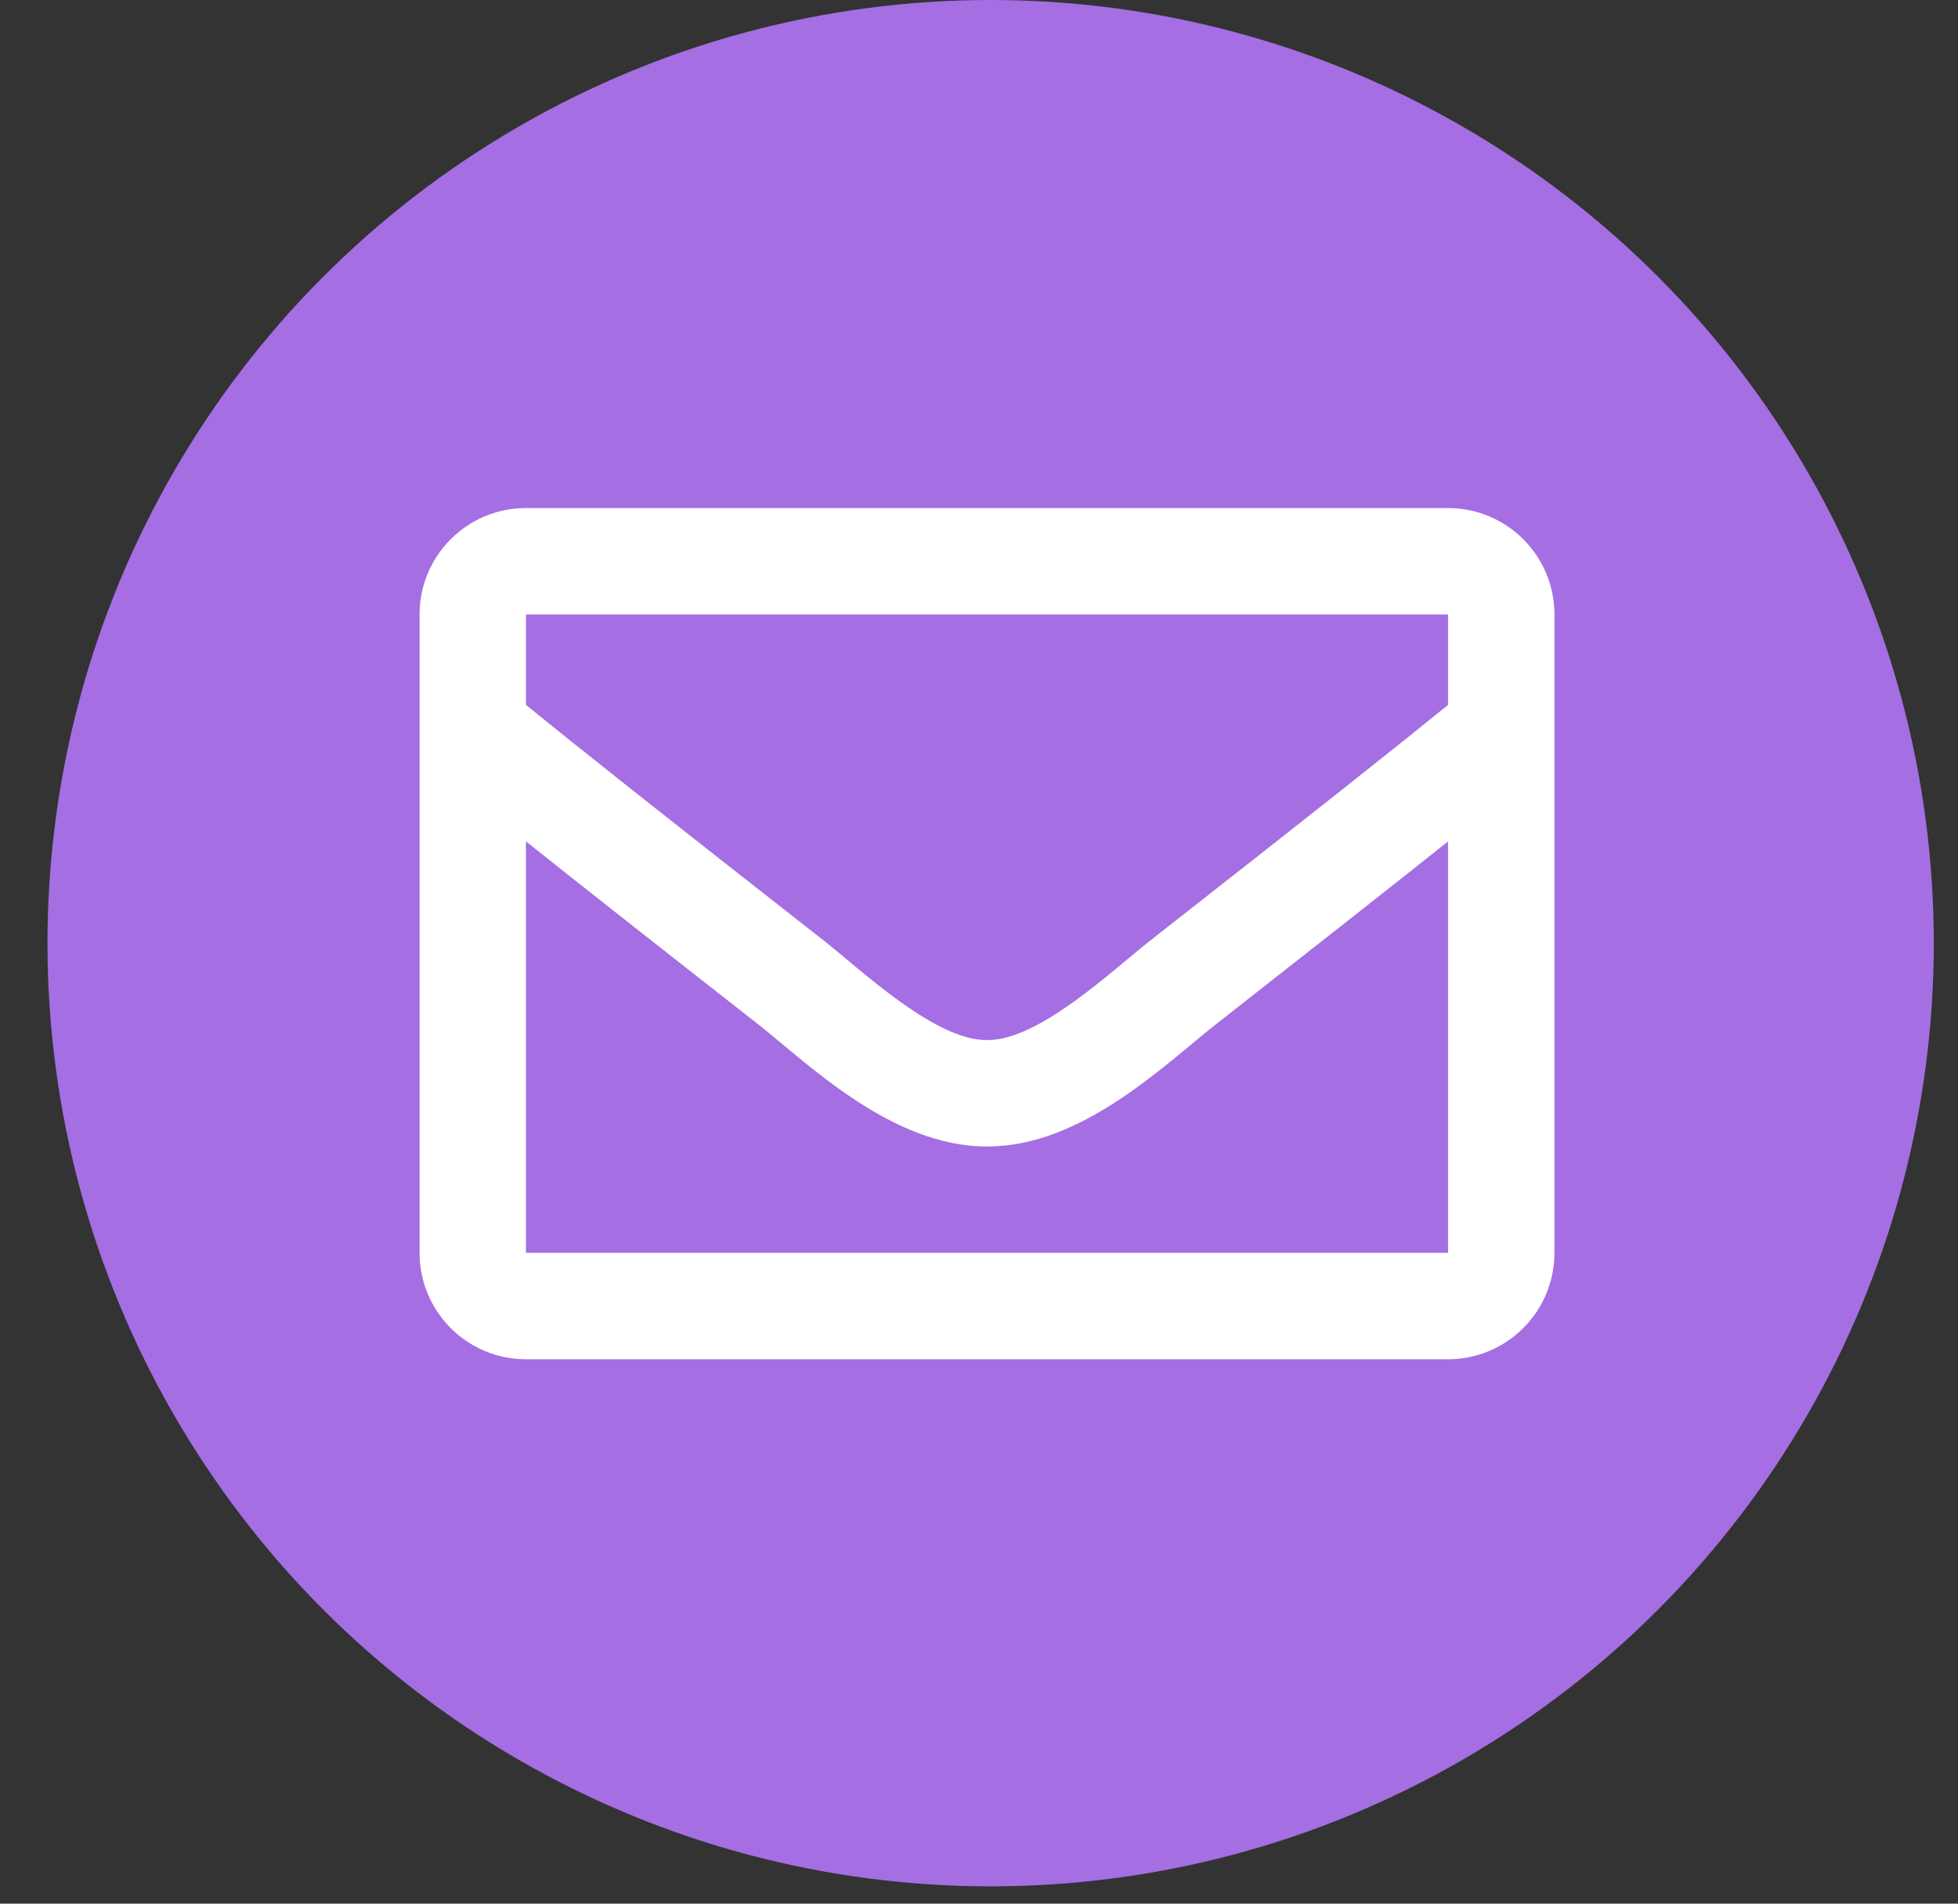
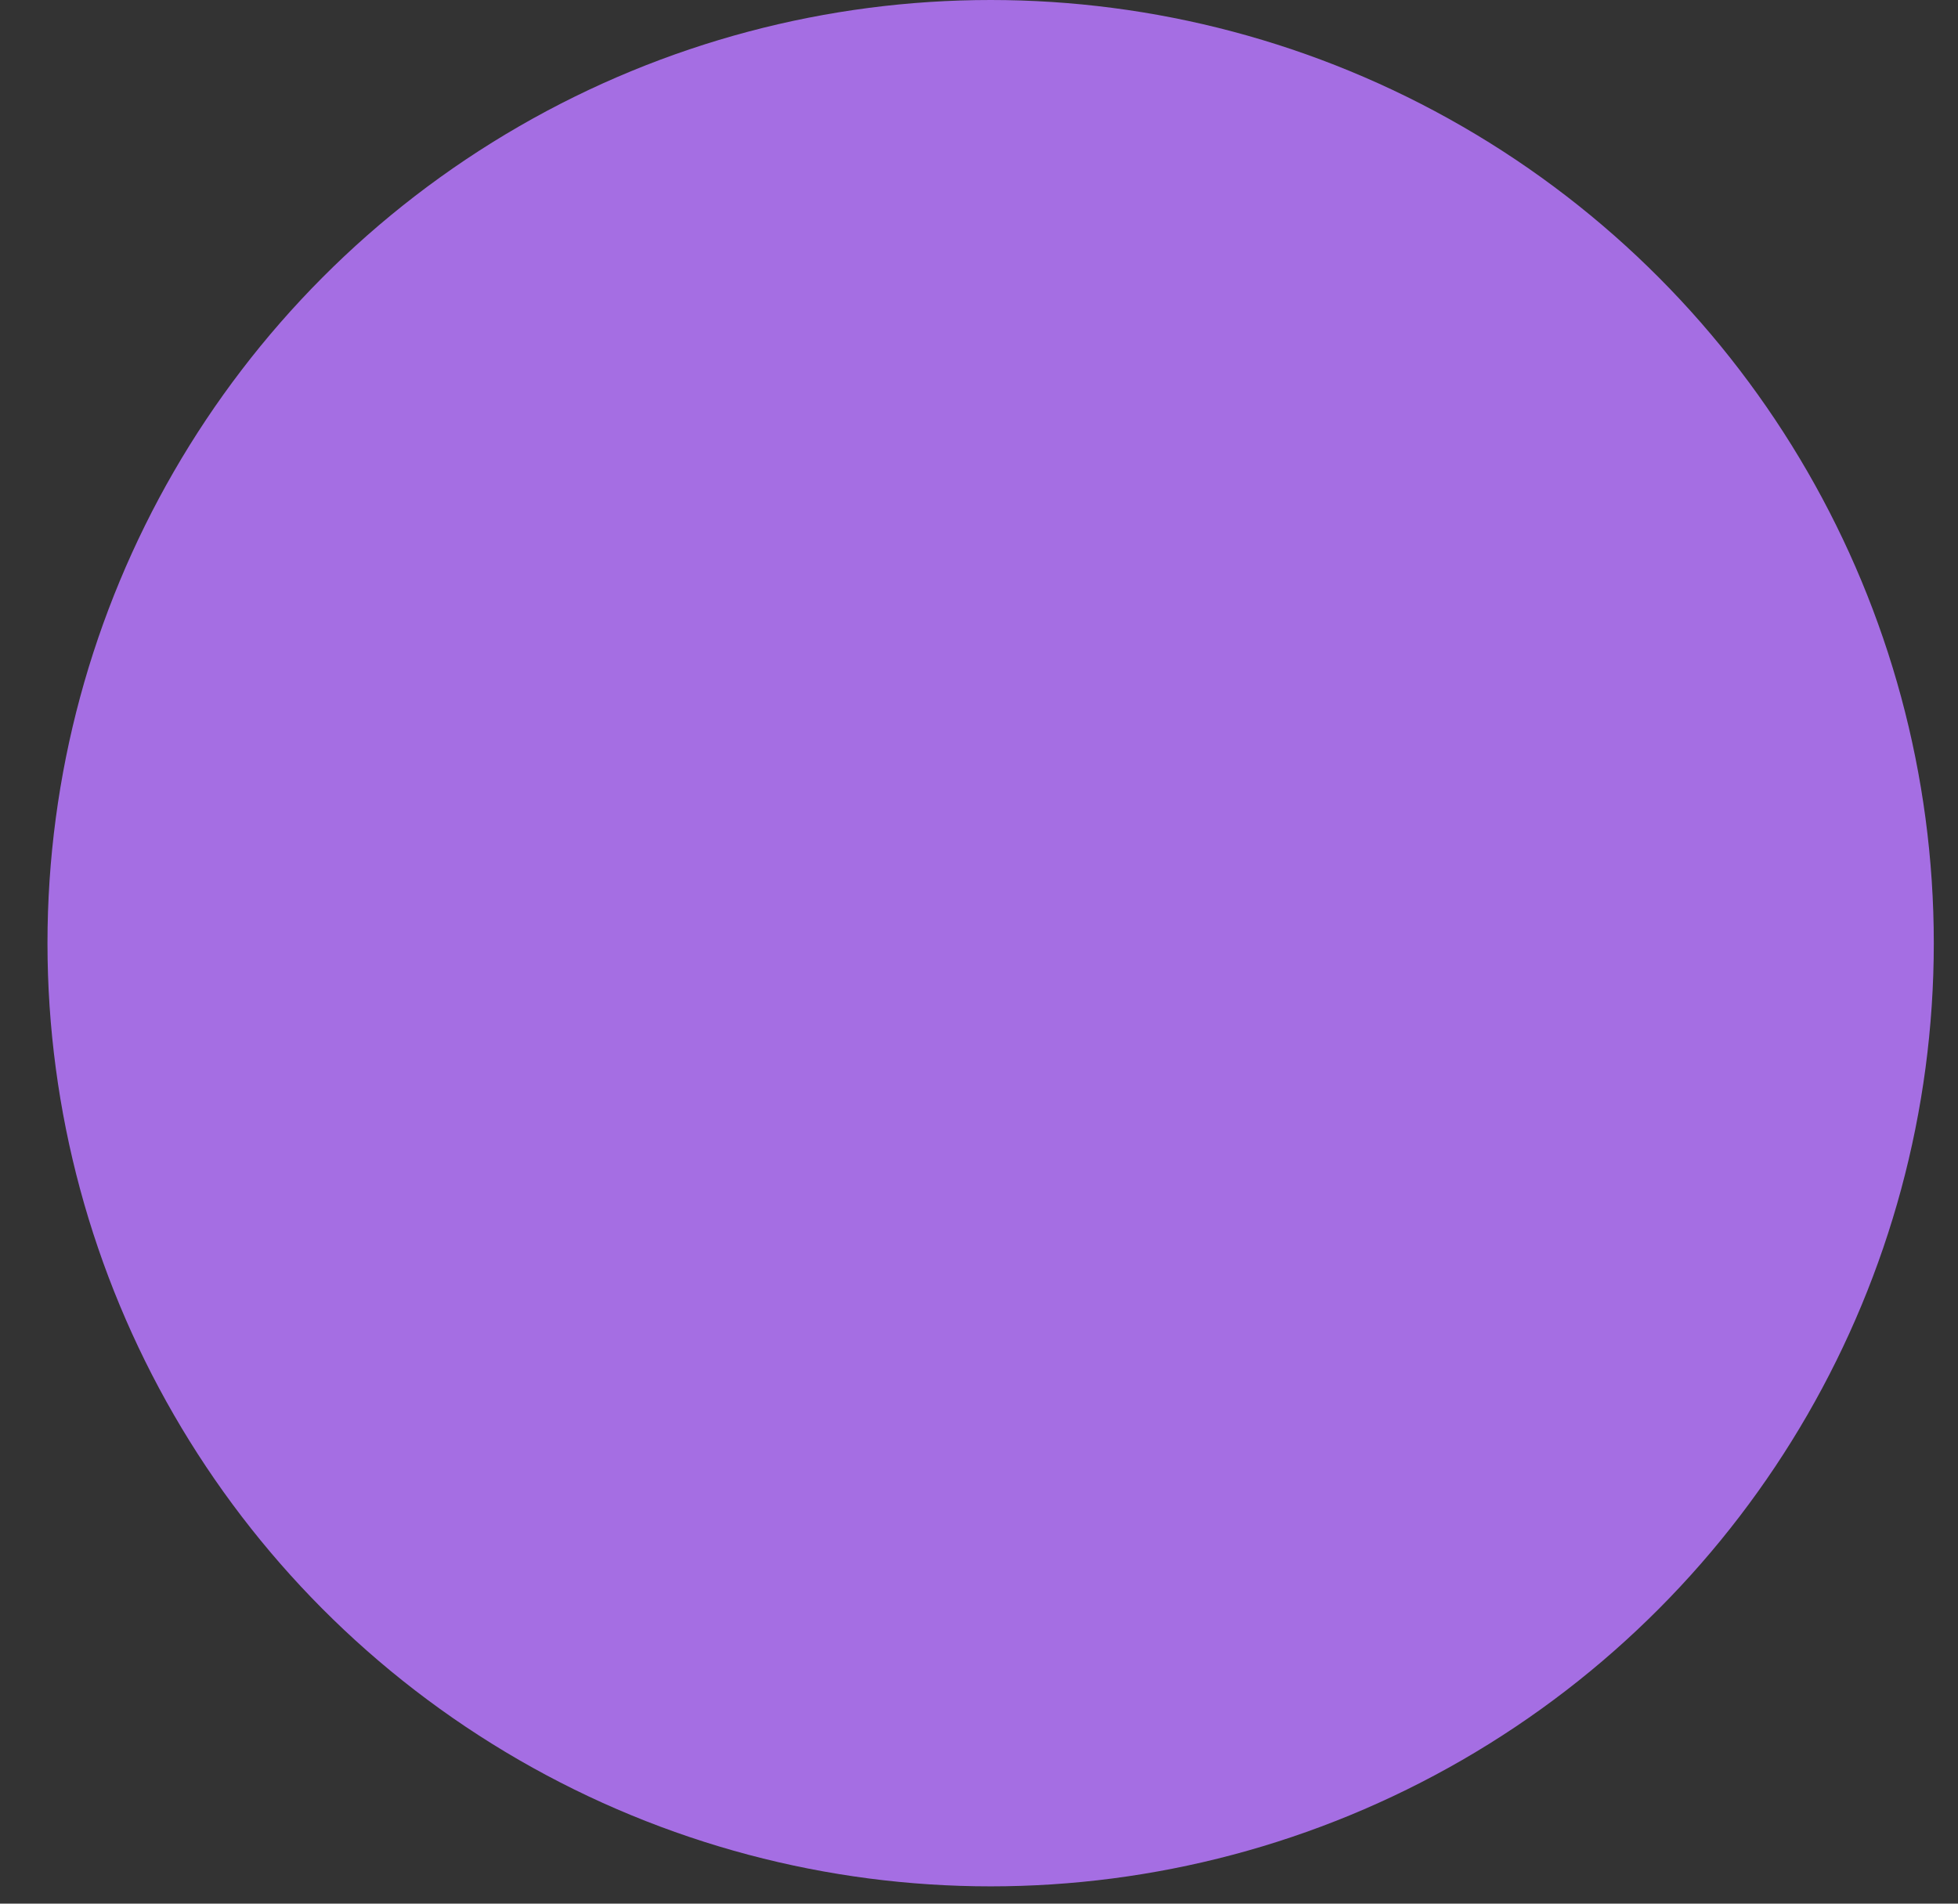
<svg xmlns="http://www.w3.org/2000/svg" width="36px" height="35px" viewBox="0 0 36 35" version="1.1">
  <rect x="0" y="0" width="36" height="35" fill="#333333" stroke="none" />
  <title>mail</title>
  <desc>Created with Sketch.</desc>
  <g id="Page-1" stroke="none" stroke-width="1" fill="none" fill-rule="evenodd">
    <g id="social-icons" transform="translate(-74, 0)">
      <g id="mail" transform="translate(74.873, 0)">
        <circle id="Oval-Copy-2" fill="#A56EE3" cx="17.341" cy="17.341" r="17.341" />
        <g id="envelope" transform="translate(6.841, 9.341)" fill="#FFFFFF" fill-rule="nonzero">
-           <path d="M18.91,0 L1.956,0 C0.876,0 0,0.876 0,1.956 L0,13.693 C0,14.774 0.876,15.65 1.956,15.65 L18.91,15.65 C19.99,15.65 20.866,14.774 20.866,13.693 L20.866,1.956 C20.866,0.876 19.99,0 18.91,0 Z M18.91,1.956 L18.91,3.619 C17.996,4.363 16.539,5.52 13.425,7.959 C12.739,8.499 11.379,9.796 10.433,9.781 C9.487,9.796 8.127,8.499 7.441,7.959 C4.327,5.521 2.87,4.363 1.956,3.619 L1.956,1.956 L18.91,1.956 Z M1.956,13.693 L1.956,6.129 C2.89,6.873 4.214,7.917 6.233,9.497 C7.124,10.199 8.684,11.747 10.433,11.737 C12.174,11.747 13.714,10.221 14.633,9.498 C16.651,7.917 17.976,6.873 18.91,6.129 L18.91,13.693 L1.956,13.693 Z" id="Shape" />
-         </g>
+           </g>
      </g>
    </g>
  </g>
</svg>